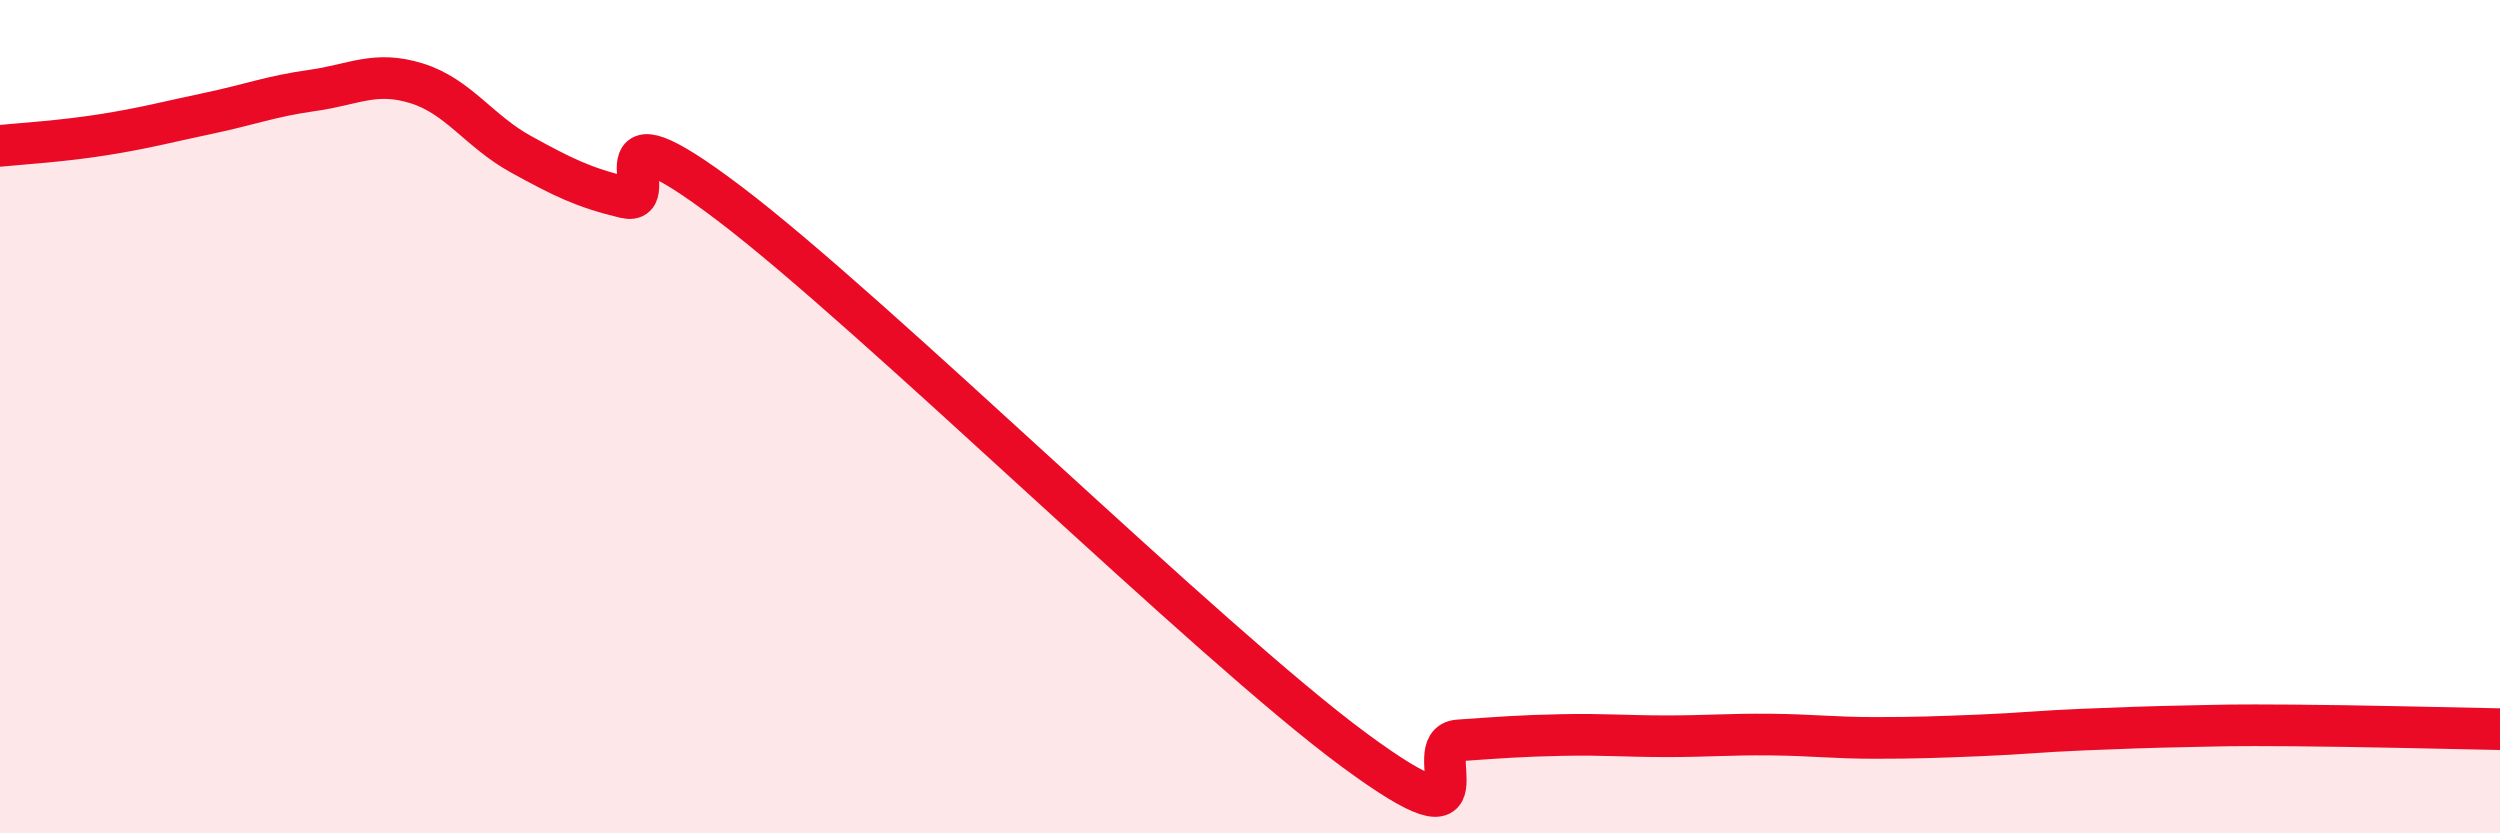
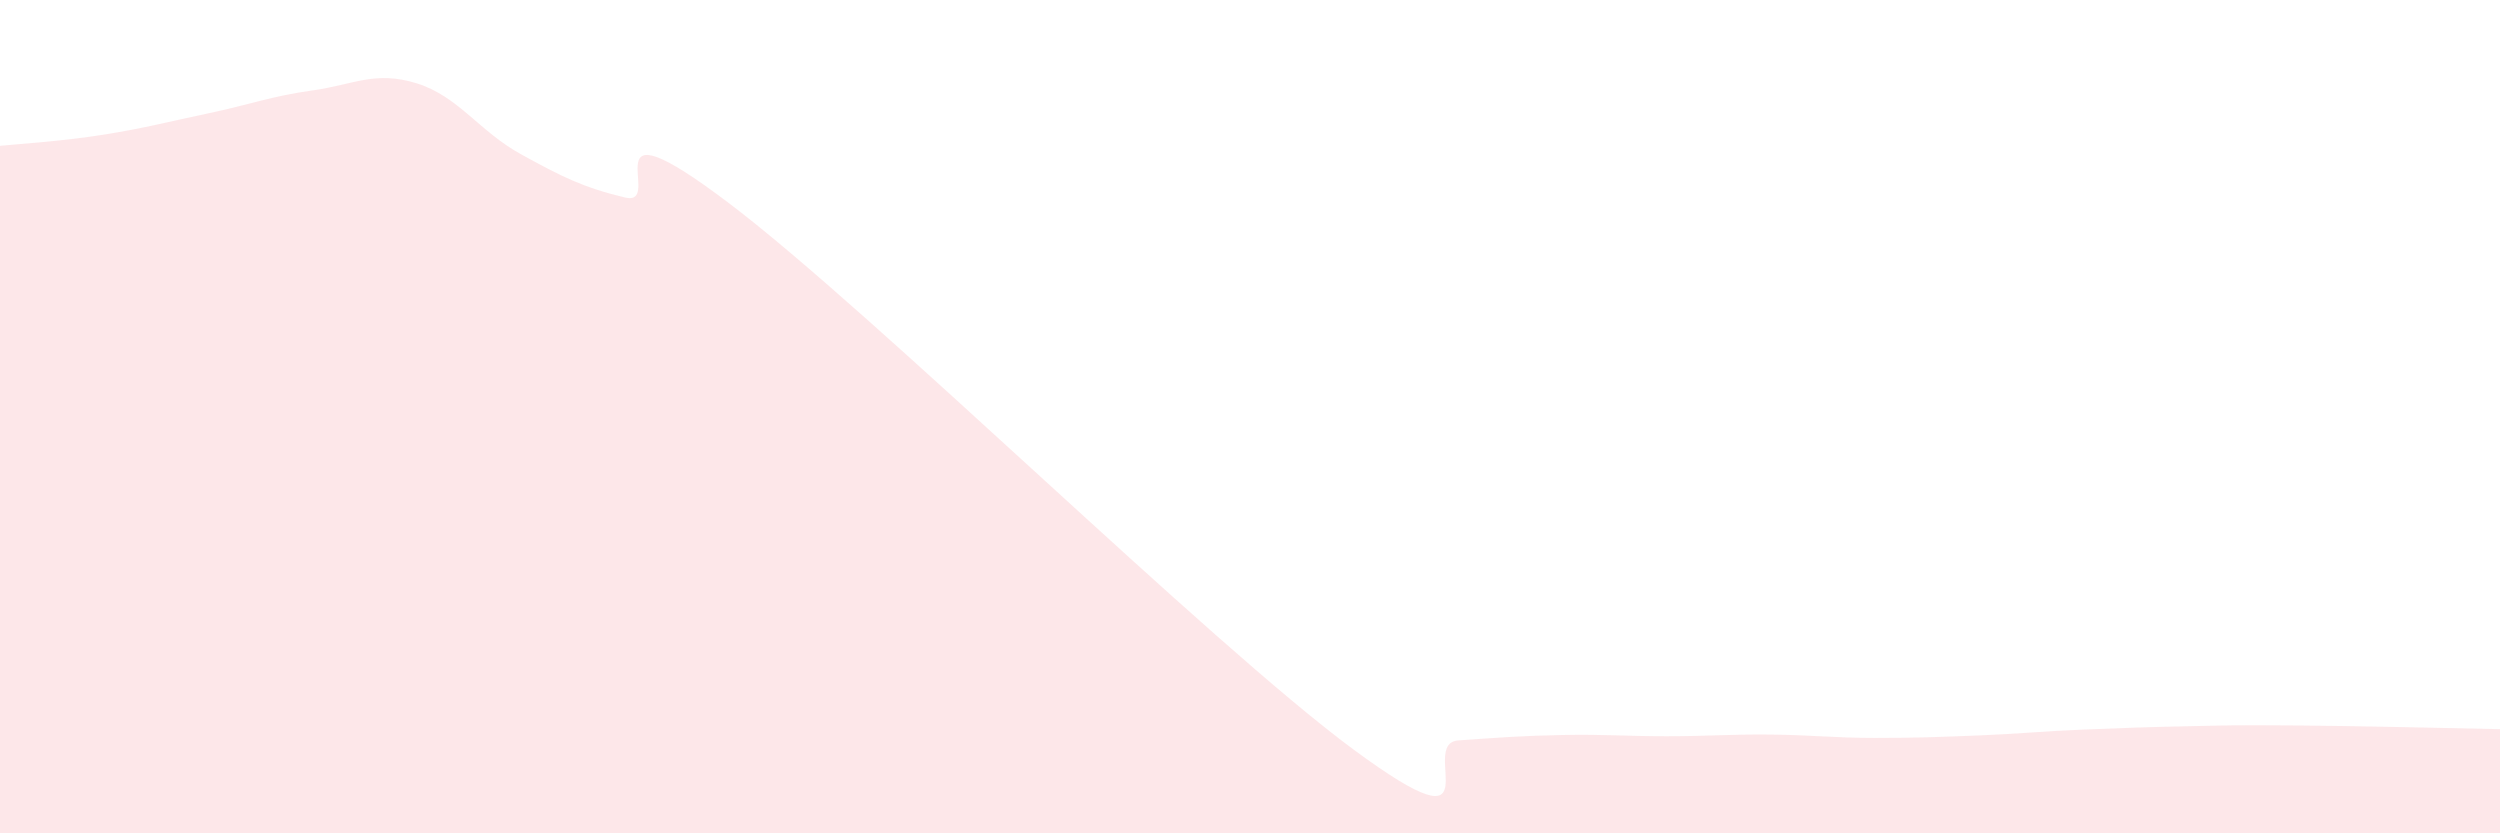
<svg xmlns="http://www.w3.org/2000/svg" width="60" height="20" viewBox="0 0 60 20">
  <path d="M 0,3.5 C 0.5,3.45 1.5,3.39 2.5,3.23 C 3.5,3.07 4,2.93 5,2.72 C 6,2.51 6.5,2.31 7.5,2.17 C 8.5,2.03 9,1.69 10,2 C 11,2.31 11.5,3.15 12.5,3.7 C 13.5,4.25 14,4.5 15,4.74 C 16,4.98 14,2.23 17.5,4.88 C 21,7.53 29,15.42 32.5,18 C 36,20.58 34,17.84 35,17.77 C 36,17.7 36.5,17.66 37.5,17.64 C 38.5,17.62 39,17.67 40,17.67 C 41,17.67 41.5,17.62 42.5,17.63 C 43.5,17.64 44,17.71 45,17.71 C 46,17.71 46.5,17.69 47.5,17.65 C 48.5,17.61 49,17.55 50,17.51 C 51,17.47 51.5,17.45 52.5,17.43 C 53.5,17.41 53.5,17.4 55,17.41 C 56.5,17.42 59,17.48 60,17.5L60 20L0 20Z" fill="#EB0A25" opacity="0.1" stroke-linecap="round" stroke-linejoin="round" />
-   <path d="M 0,3.5 C 0.5,3.45 1.5,3.39 2.5,3.23 C 3.5,3.07 4,2.93 5,2.72 C 6,2.51 6.5,2.31 7.5,2.17 C 8.5,2.03 9,1.69 10,2 C 11,2.31 11.5,3.15 12.5,3.7 C 13.5,4.25 14,4.5 15,4.74 C 16,4.98 14,2.23 17.5,4.88 C 21,7.53 29,15.42 32.5,18 C 36,20.58 34,17.84 35,17.77 C 36,17.7 36.5,17.66 37.5,17.64 C 38.5,17.62 39,17.67 40,17.67 C 41,17.67 41.5,17.62 42.5,17.63 C 43.5,17.64 44,17.71 45,17.71 C 46,17.71 46.5,17.69 47.5,17.65 C 48.5,17.61 49,17.55 50,17.51 C 51,17.47 51.5,17.45 52.5,17.43 C 53.5,17.41 53.5,17.4 55,17.41 C 56.5,17.42 59,17.48 60,17.5" stroke="#EB0A25" stroke-width="1" fill="none" stroke-linecap="round" stroke-linejoin="round" />
</svg>